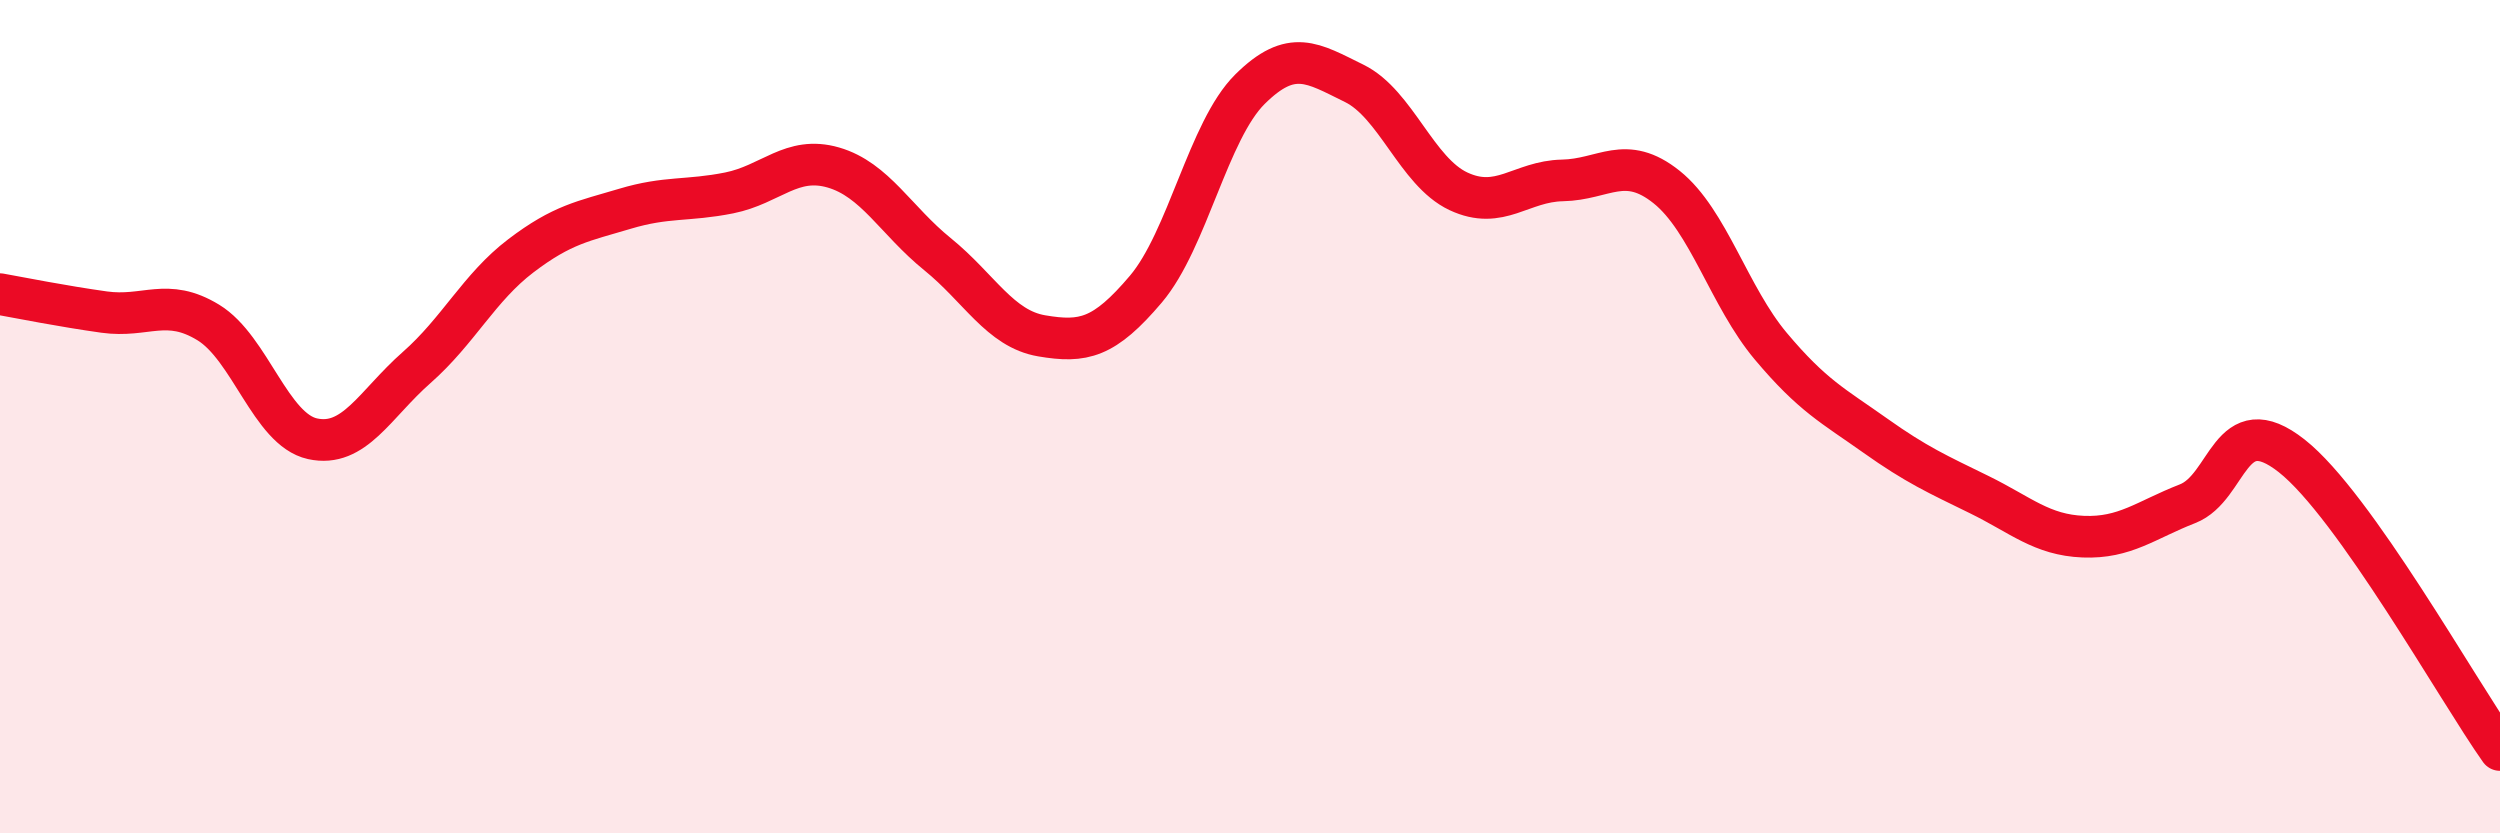
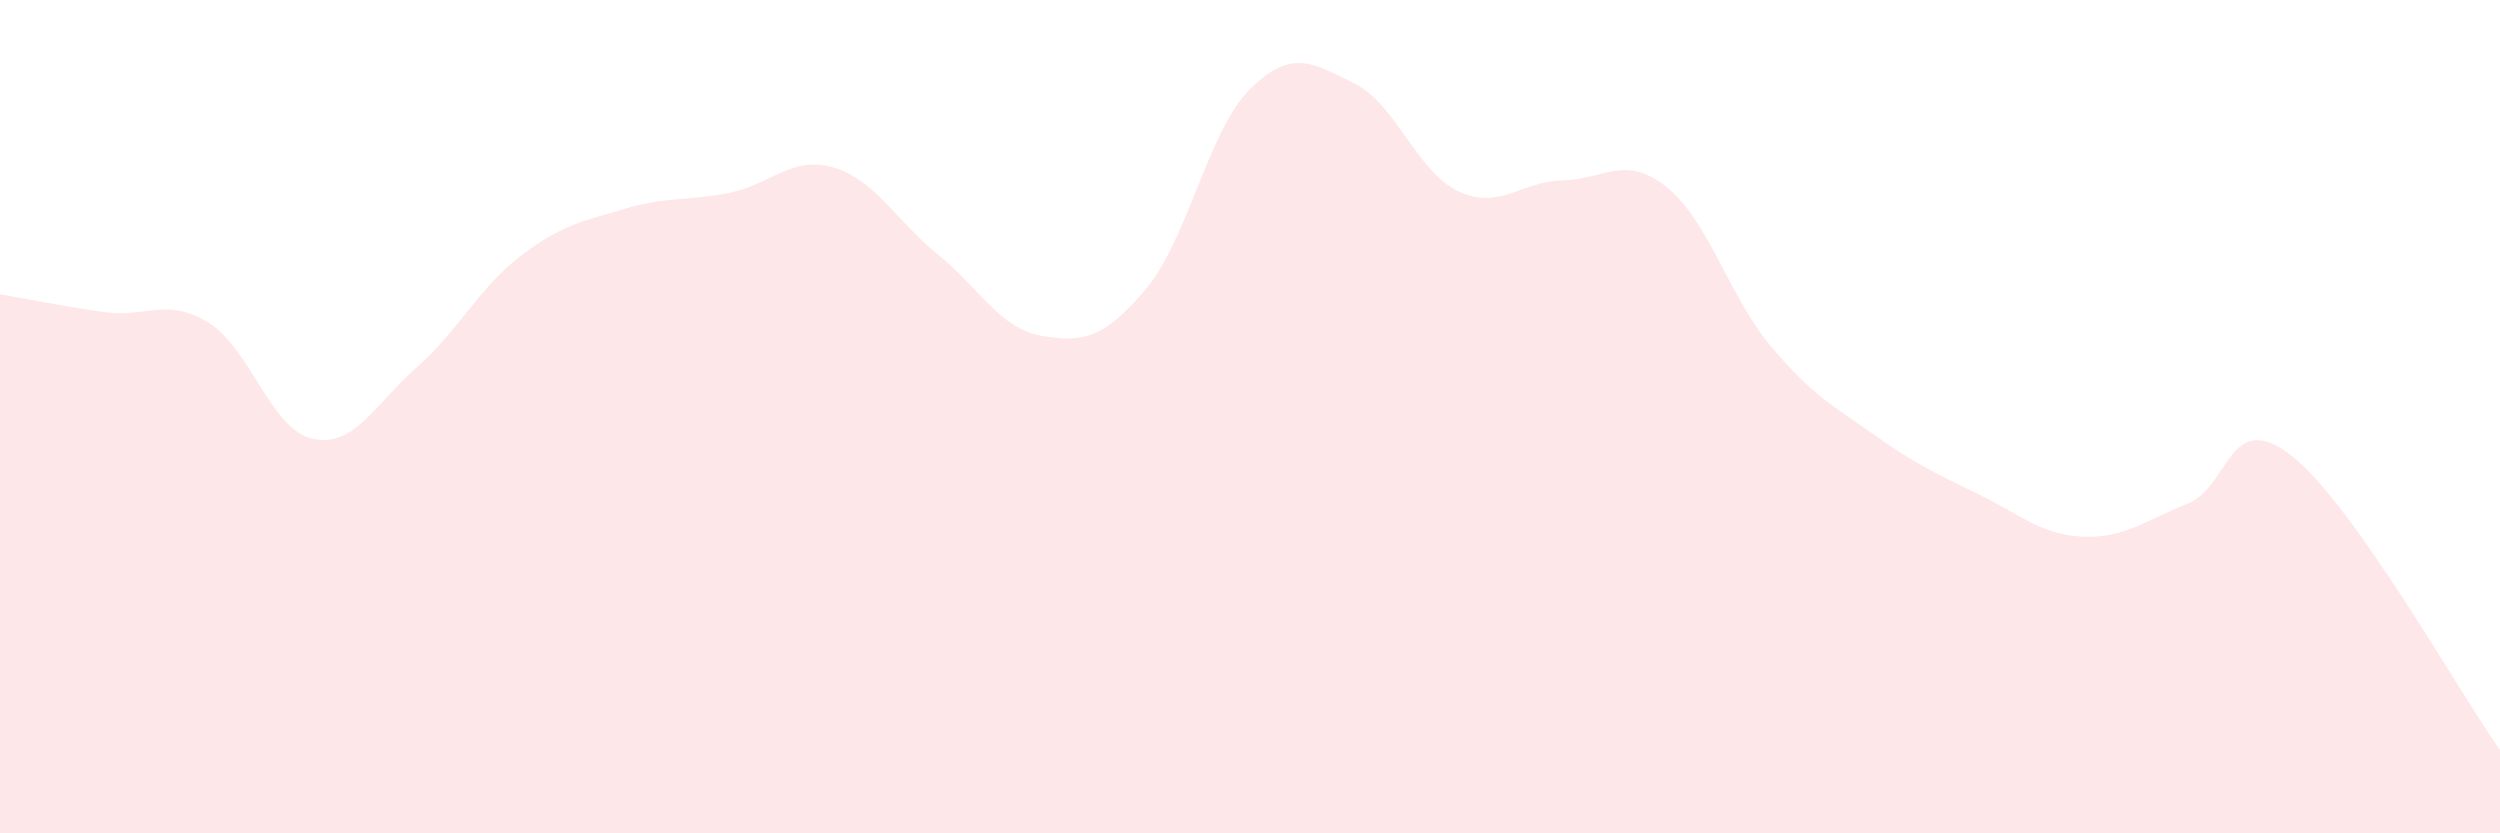
<svg xmlns="http://www.w3.org/2000/svg" width="60" height="20" viewBox="0 0 60 20">
  <path d="M 0,7.06 C 0.5,7.15 1.5,7.35 2.5,7.49 C 3.5,7.63 4,7.13 5,7.74 C 6,8.35 6.5,10.31 7.5,10.53 C 8.5,10.75 9,9.7 10,8.82 C 11,7.94 11.5,6.9 12.5,6.14 C 13.5,5.38 14,5.31 15,5.01 C 16,4.71 16.5,4.83 17.5,4.63 C 18.5,4.43 19,3.73 20,4.02 C 21,4.31 21.5,5.29 22.5,6.1 C 23.5,6.91 24,7.89 25,8.06 C 26,8.23 26.5,8.12 27.5,6.94 C 28.5,5.76 29,3.13 30,2.14 C 31,1.15 31.5,1.51 32.5,2 C 33.5,2.49 34,4.12 35,4.59 C 36,5.06 36.5,4.35 37.5,4.33 C 38.5,4.31 39,3.69 40,4.49 C 41,5.29 41.5,7.12 42.5,8.31 C 43.5,9.5 44,9.74 45,10.45 C 46,11.16 46.5,11.38 47.5,11.87 C 48.5,12.36 49,12.84 50,12.88 C 51,12.92 51.5,12.48 52.5,12.09 C 53.5,11.7 53.5,9.76 55,10.94 C 56.5,12.12 59,16.59 60,18L60 20L0 20Z" fill="#EB0A25" opacity="0.1" stroke-linecap="round" stroke-linejoin="round" />
-   <path d="M 0,7.06 C 0.5,7.15 1.5,7.35 2.5,7.49 C 3.5,7.63 4,7.13 5,7.74 C 6,8.35 6.5,10.31 7.5,10.53 C 8.5,10.75 9,9.7 10,8.82 C 11,7.94 11.5,6.9 12.5,6.14 C 13.5,5.38 14,5.31 15,5.01 C 16,4.71 16.5,4.83 17.5,4.63 C 18.5,4.43 19,3.73 20,4.02 C 21,4.31 21.5,5.29 22.5,6.1 C 23.5,6.91 24,7.89 25,8.06 C 26,8.23 26.5,8.12 27.5,6.94 C 28.5,5.76 29,3.13 30,2.14 C 31,1.15 31.5,1.51 32.5,2 C 33.5,2.49 34,4.12 35,4.59 C 36,5.06 36.5,4.35 37.5,4.33 C 38.5,4.31 39,3.69 40,4.49 C 41,5.29 41.5,7.12 42.5,8.31 C 43.5,9.5 44,9.74 45,10.45 C 46,11.16 46.5,11.38 47.5,11.87 C 48.5,12.36 49,12.84 50,12.88 C 51,12.92 51.5,12.48 52.5,12.09 C 53.5,11.7 53.5,9.76 55,10.94 C 56.5,12.12 59,16.59 60,18" stroke="#EB0A25" stroke-width="1" fill="none" stroke-linecap="round" stroke-linejoin="round" />
</svg>